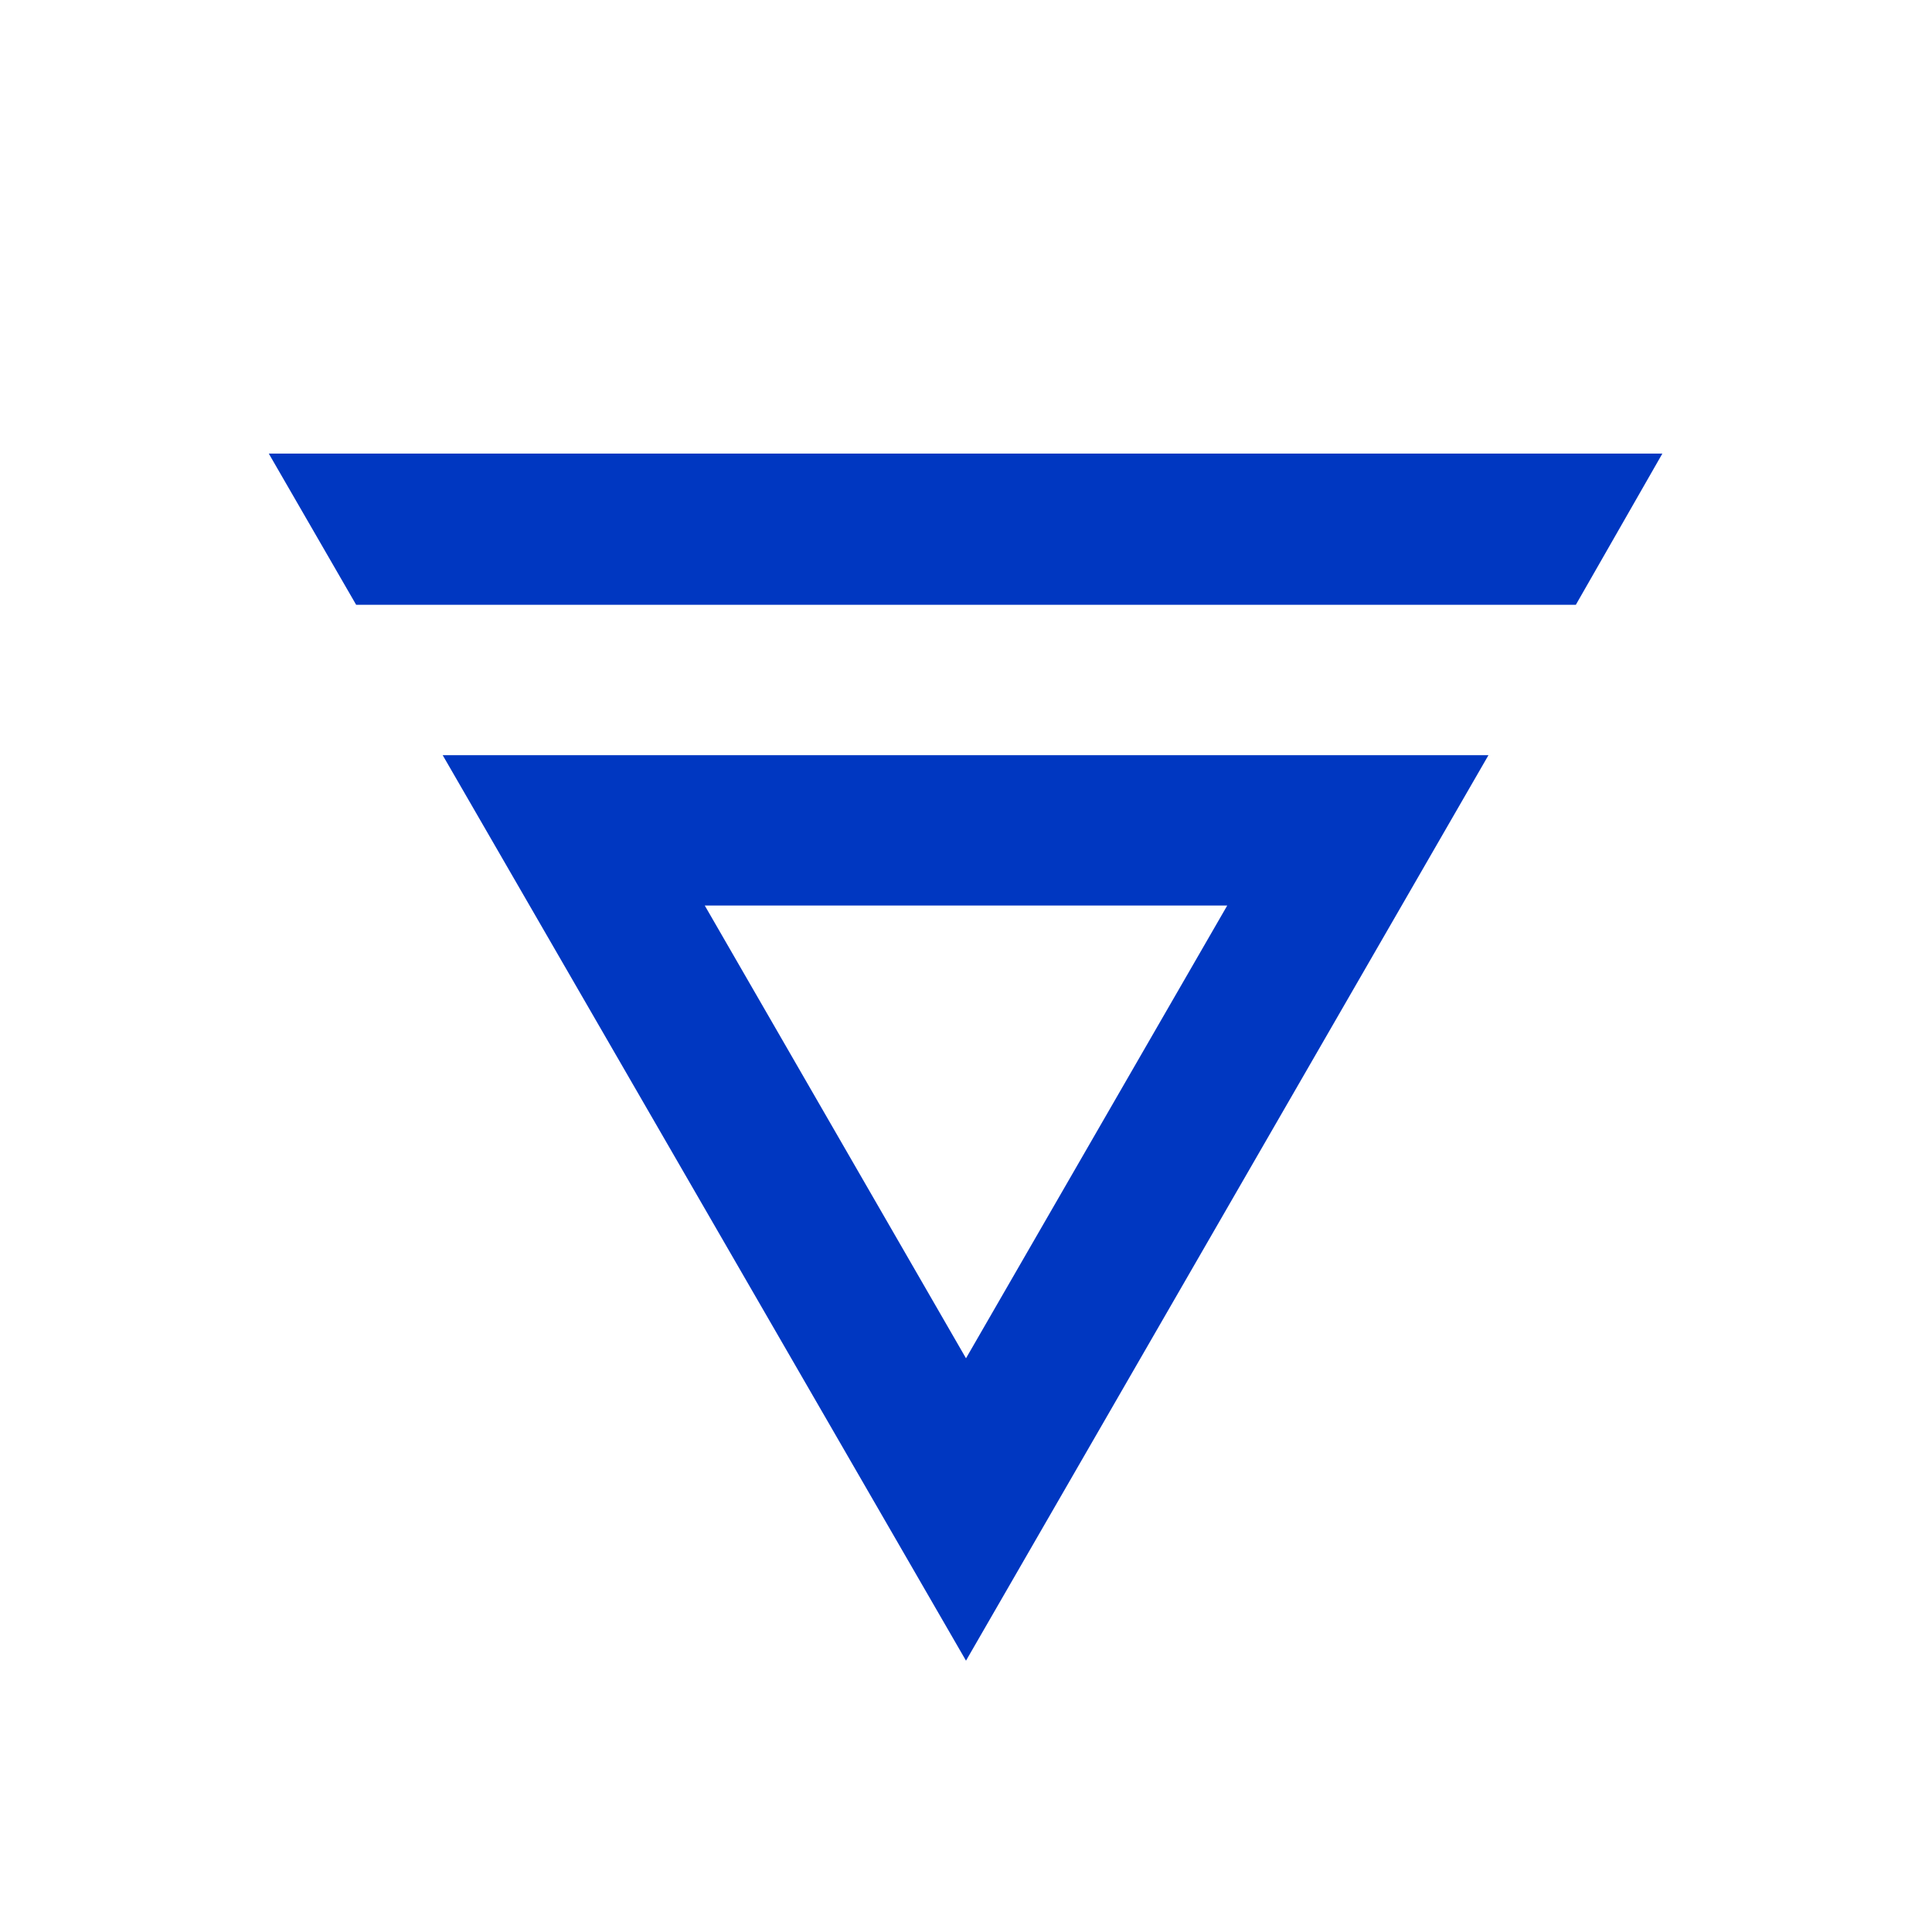
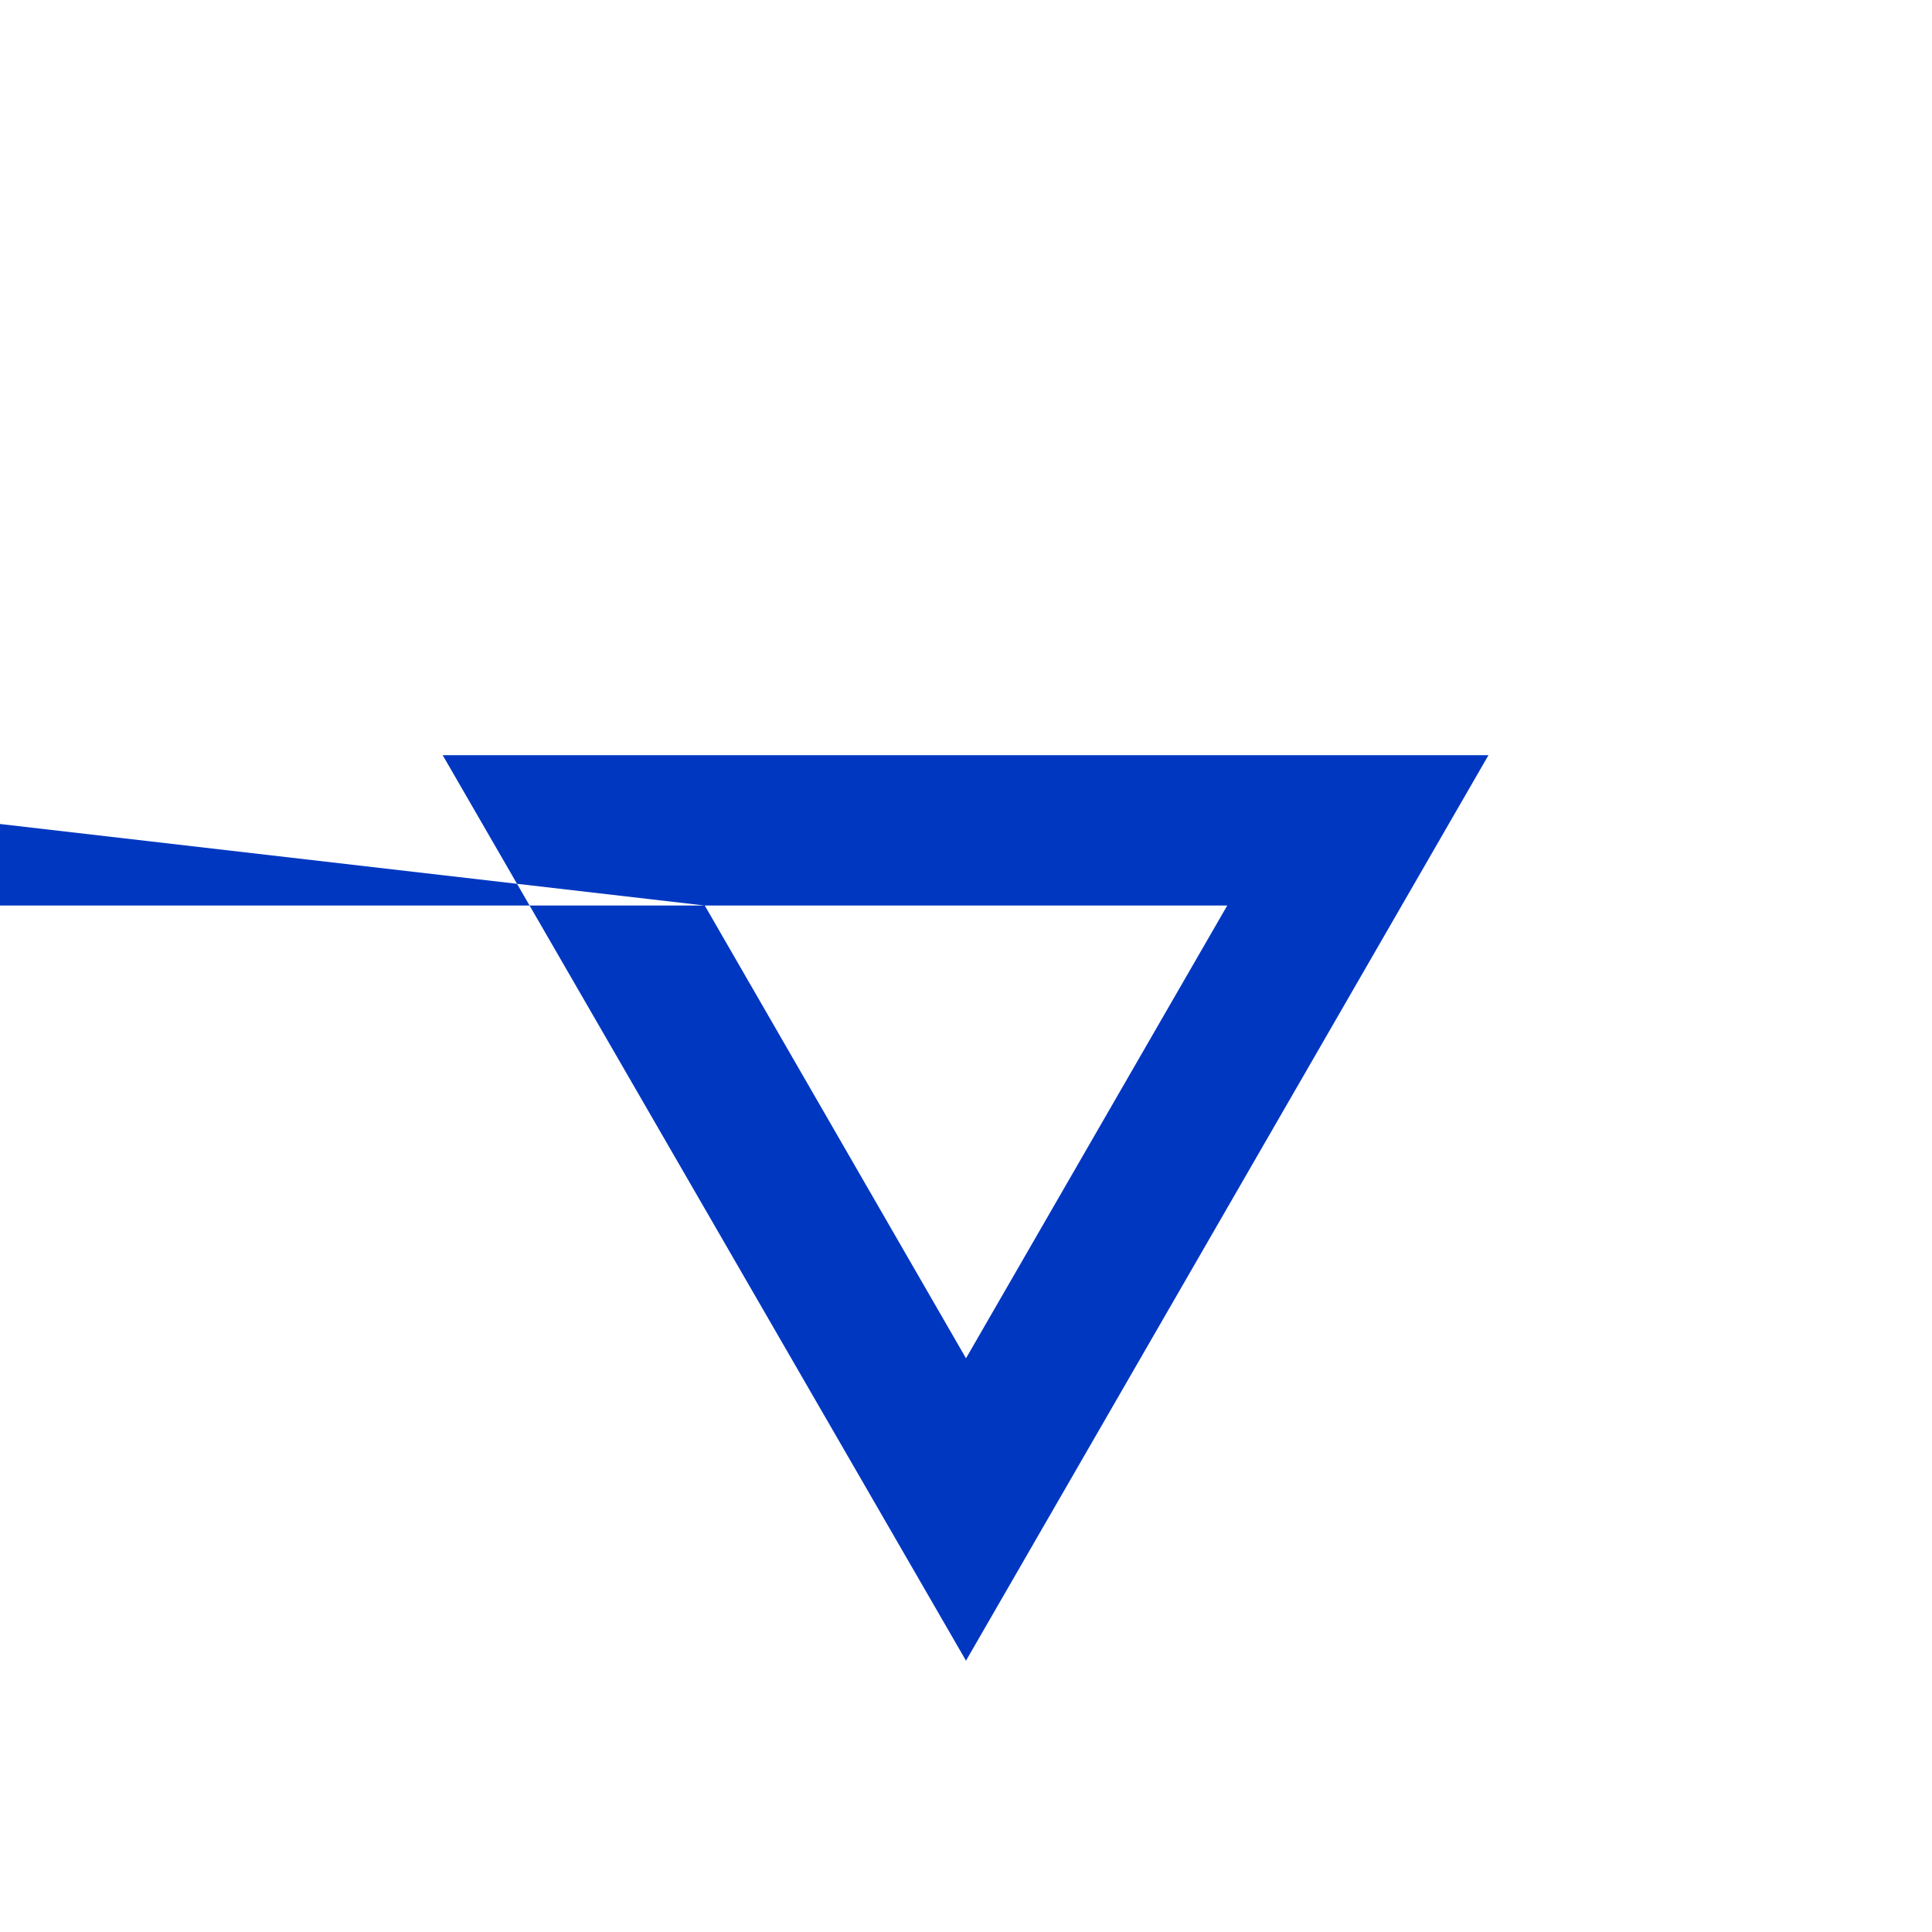
<svg xmlns="http://www.w3.org/2000/svg" height="230" viewBox="0 0 230 230" width="230">
-   <path d="m177.2 89.9-62.2 107.8-62.3-107.8zm-93.3 17.9 31.1 53.9 31.1-53.9zm114-53.8-10.3 18h-145.2l-10.4-18z" fill="#0037c1" fill-rule="evenodd" />
+   <path d="m177.2 89.9-62.2 107.8-62.3-107.8zm-93.3 17.9 31.1 53.9 31.1-53.9zh-145.2l-10.4-18z" fill="#0037c1" fill-rule="evenodd" />
</svg>